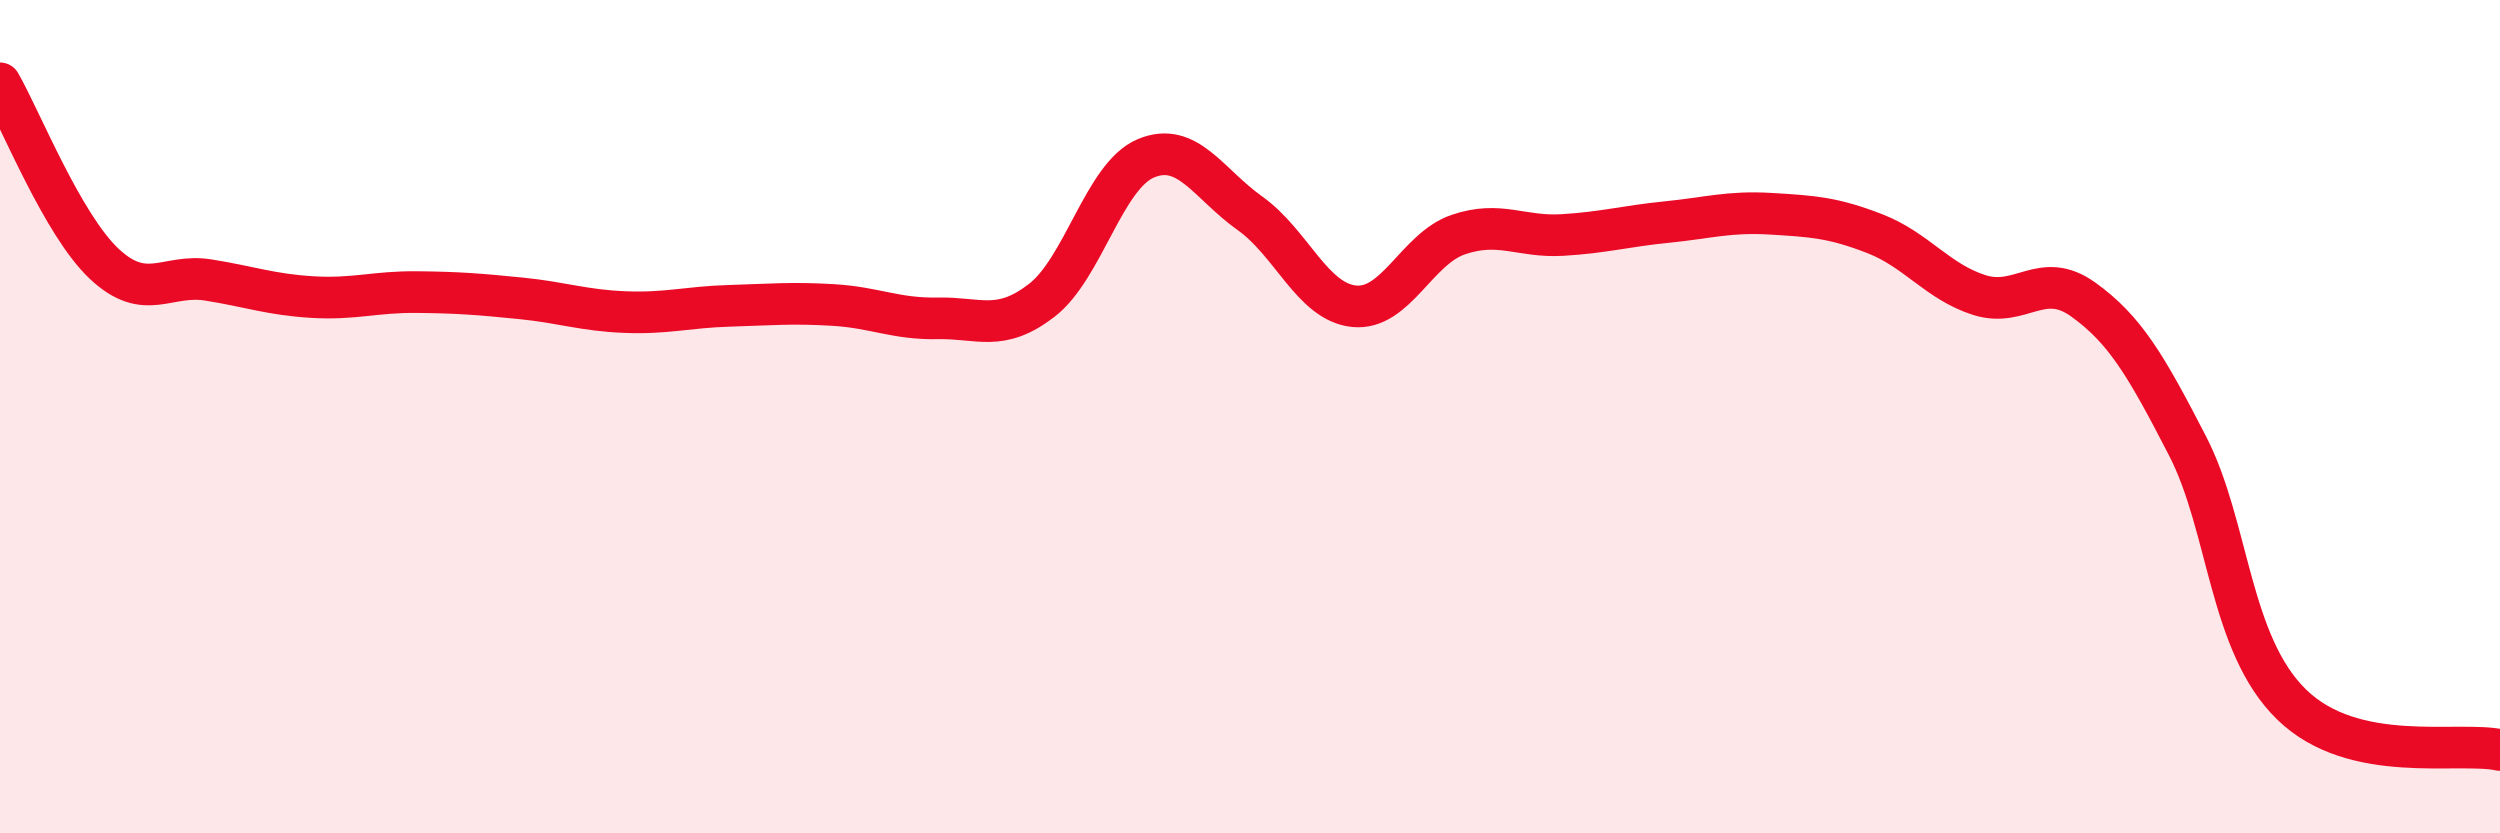
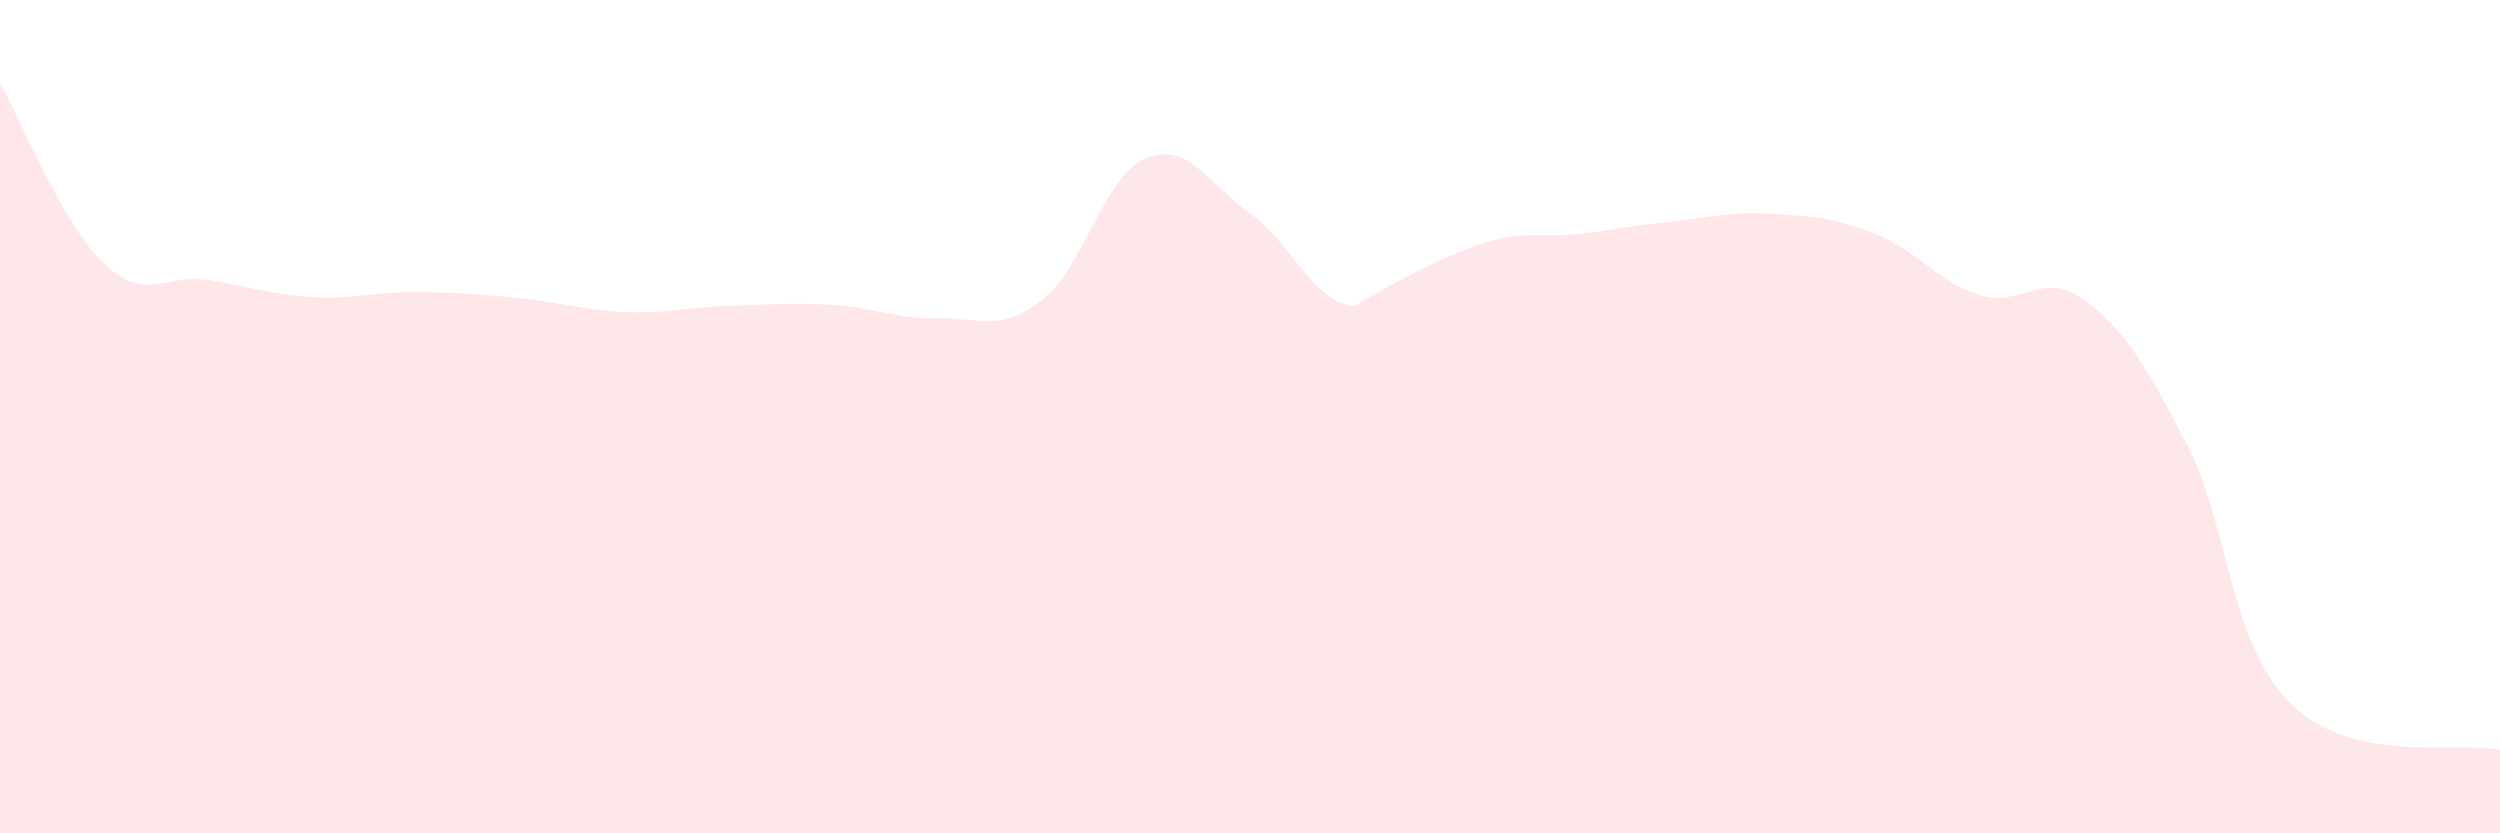
<svg xmlns="http://www.w3.org/2000/svg" width="60" height="20" viewBox="0 0 60 20">
-   <path d="M 0,2 C 0.5,2.87 1.5,5.39 2.5,6.33 C 3.5,7.27 4,6.56 5,6.72 C 6,6.88 6.5,7.07 7.5,7.13 C 8.5,7.19 9,7 10,7.01 C 11,7.02 11.5,7.06 12.5,7.16 C 13.5,7.26 14,7.45 15,7.49 C 16,7.53 16.5,7.37 17.5,7.34 C 18.5,7.31 19,7.26 20,7.32 C 21,7.38 21.5,7.66 22.5,7.64 C 23.5,7.62 24,7.98 25,7.21 C 26,6.44 26.5,4.22 27.5,3.8 C 28.5,3.38 29,4.41 30,5.12 C 31,5.83 31.5,7.25 32.5,7.35 C 33.5,7.45 34,5.97 35,5.63 C 36,5.29 36.5,5.7 37.5,5.64 C 38.5,5.58 39,5.43 40,5.33 C 41,5.23 41.5,5.07 42.5,5.13 C 43.5,5.19 44,5.22 45,5.61 C 46,6 46.5,6.76 47.5,7.08 C 48.5,7.4 49,6.47 50,7.19 C 51,7.91 51.5,8.76 52.5,10.7 C 53.5,12.64 53.5,15.45 55,16.91 C 56.5,18.37 59,17.78 60,18L60 20L0 20Z" fill="#EB0A25" opacity="0.1" stroke-linecap="round" stroke-linejoin="round" />
-   <path d="M 0,2 C 0.5,2.87 1.5,5.39 2.5,6.33 C 3.5,7.27 4,6.56 5,6.72 C 6,6.88 6.5,7.07 7.5,7.13 C 8.5,7.19 9,7 10,7.01 C 11,7.02 11.5,7.06 12.5,7.16 C 13.5,7.26 14,7.45 15,7.49 C 16,7.53 16.5,7.37 17.5,7.34 C 18.5,7.31 19,7.26 20,7.32 C 21,7.38 21.5,7.66 22.5,7.64 C 23.5,7.62 24,7.98 25,7.21 C 26,6.44 26.5,4.22 27.5,3.8 C 28.5,3.38 29,4.41 30,5.12 C 31,5.83 31.5,7.25 32.5,7.35 C 33.5,7.45 34,5.97 35,5.63 C 36,5.29 36.5,5.7 37.5,5.64 C 38.5,5.58 39,5.43 40,5.33 C 41,5.23 41.5,5.07 42.5,5.13 C 43.5,5.19 44,5.22 45,5.61 C 46,6 46.5,6.76 47.5,7.08 C 48.5,7.4 49,6.47 50,7.19 C 51,7.91 51.5,8.76 52.5,10.7 C 53.5,12.64 53.5,15.45 55,16.91 C 56.5,18.37 59,17.78 60,18" stroke="#EB0A25" stroke-width="1" fill="none" stroke-linecap="round" stroke-linejoin="round" />
+   <path d="M 0,2 C 0.5,2.87 1.5,5.39 2.5,6.33 C 3.5,7.27 4,6.56 5,6.72 C 6,6.88 6.5,7.07 7.5,7.13 C 8.5,7.19 9,7 10,7.01 C 11,7.02 11.5,7.06 12.5,7.16 C 13.5,7.26 14,7.45 15,7.49 C 16,7.53 16.5,7.37 17.5,7.34 C 18.5,7.31 19,7.26 20,7.32 C 21,7.38 21.5,7.66 22.5,7.64 C 23.5,7.62 24,7.98 25,7.21 C 26,6.44 26.5,4.22 27.5,3.8 C 28.5,3.38 29,4.41 30,5.12 C 31,5.83 31.5,7.25 32.5,7.35 C 36,5.29 36.5,5.7 37.5,5.64 C 38.5,5.58 39,5.43 40,5.33 C 41,5.23 41.5,5.07 42.5,5.13 C 43.5,5.19 44,5.22 45,5.61 C 46,6 46.5,6.76 47.5,7.08 C 48.5,7.4 49,6.47 50,7.19 C 51,7.91 51.5,8.76 52.5,10.7 C 53.5,12.64 53.5,15.45 55,16.91 C 56.5,18.37 59,17.78 60,18L60 20L0 20Z" fill="#EB0A25" opacity="0.1" stroke-linecap="round" stroke-linejoin="round" />
</svg>